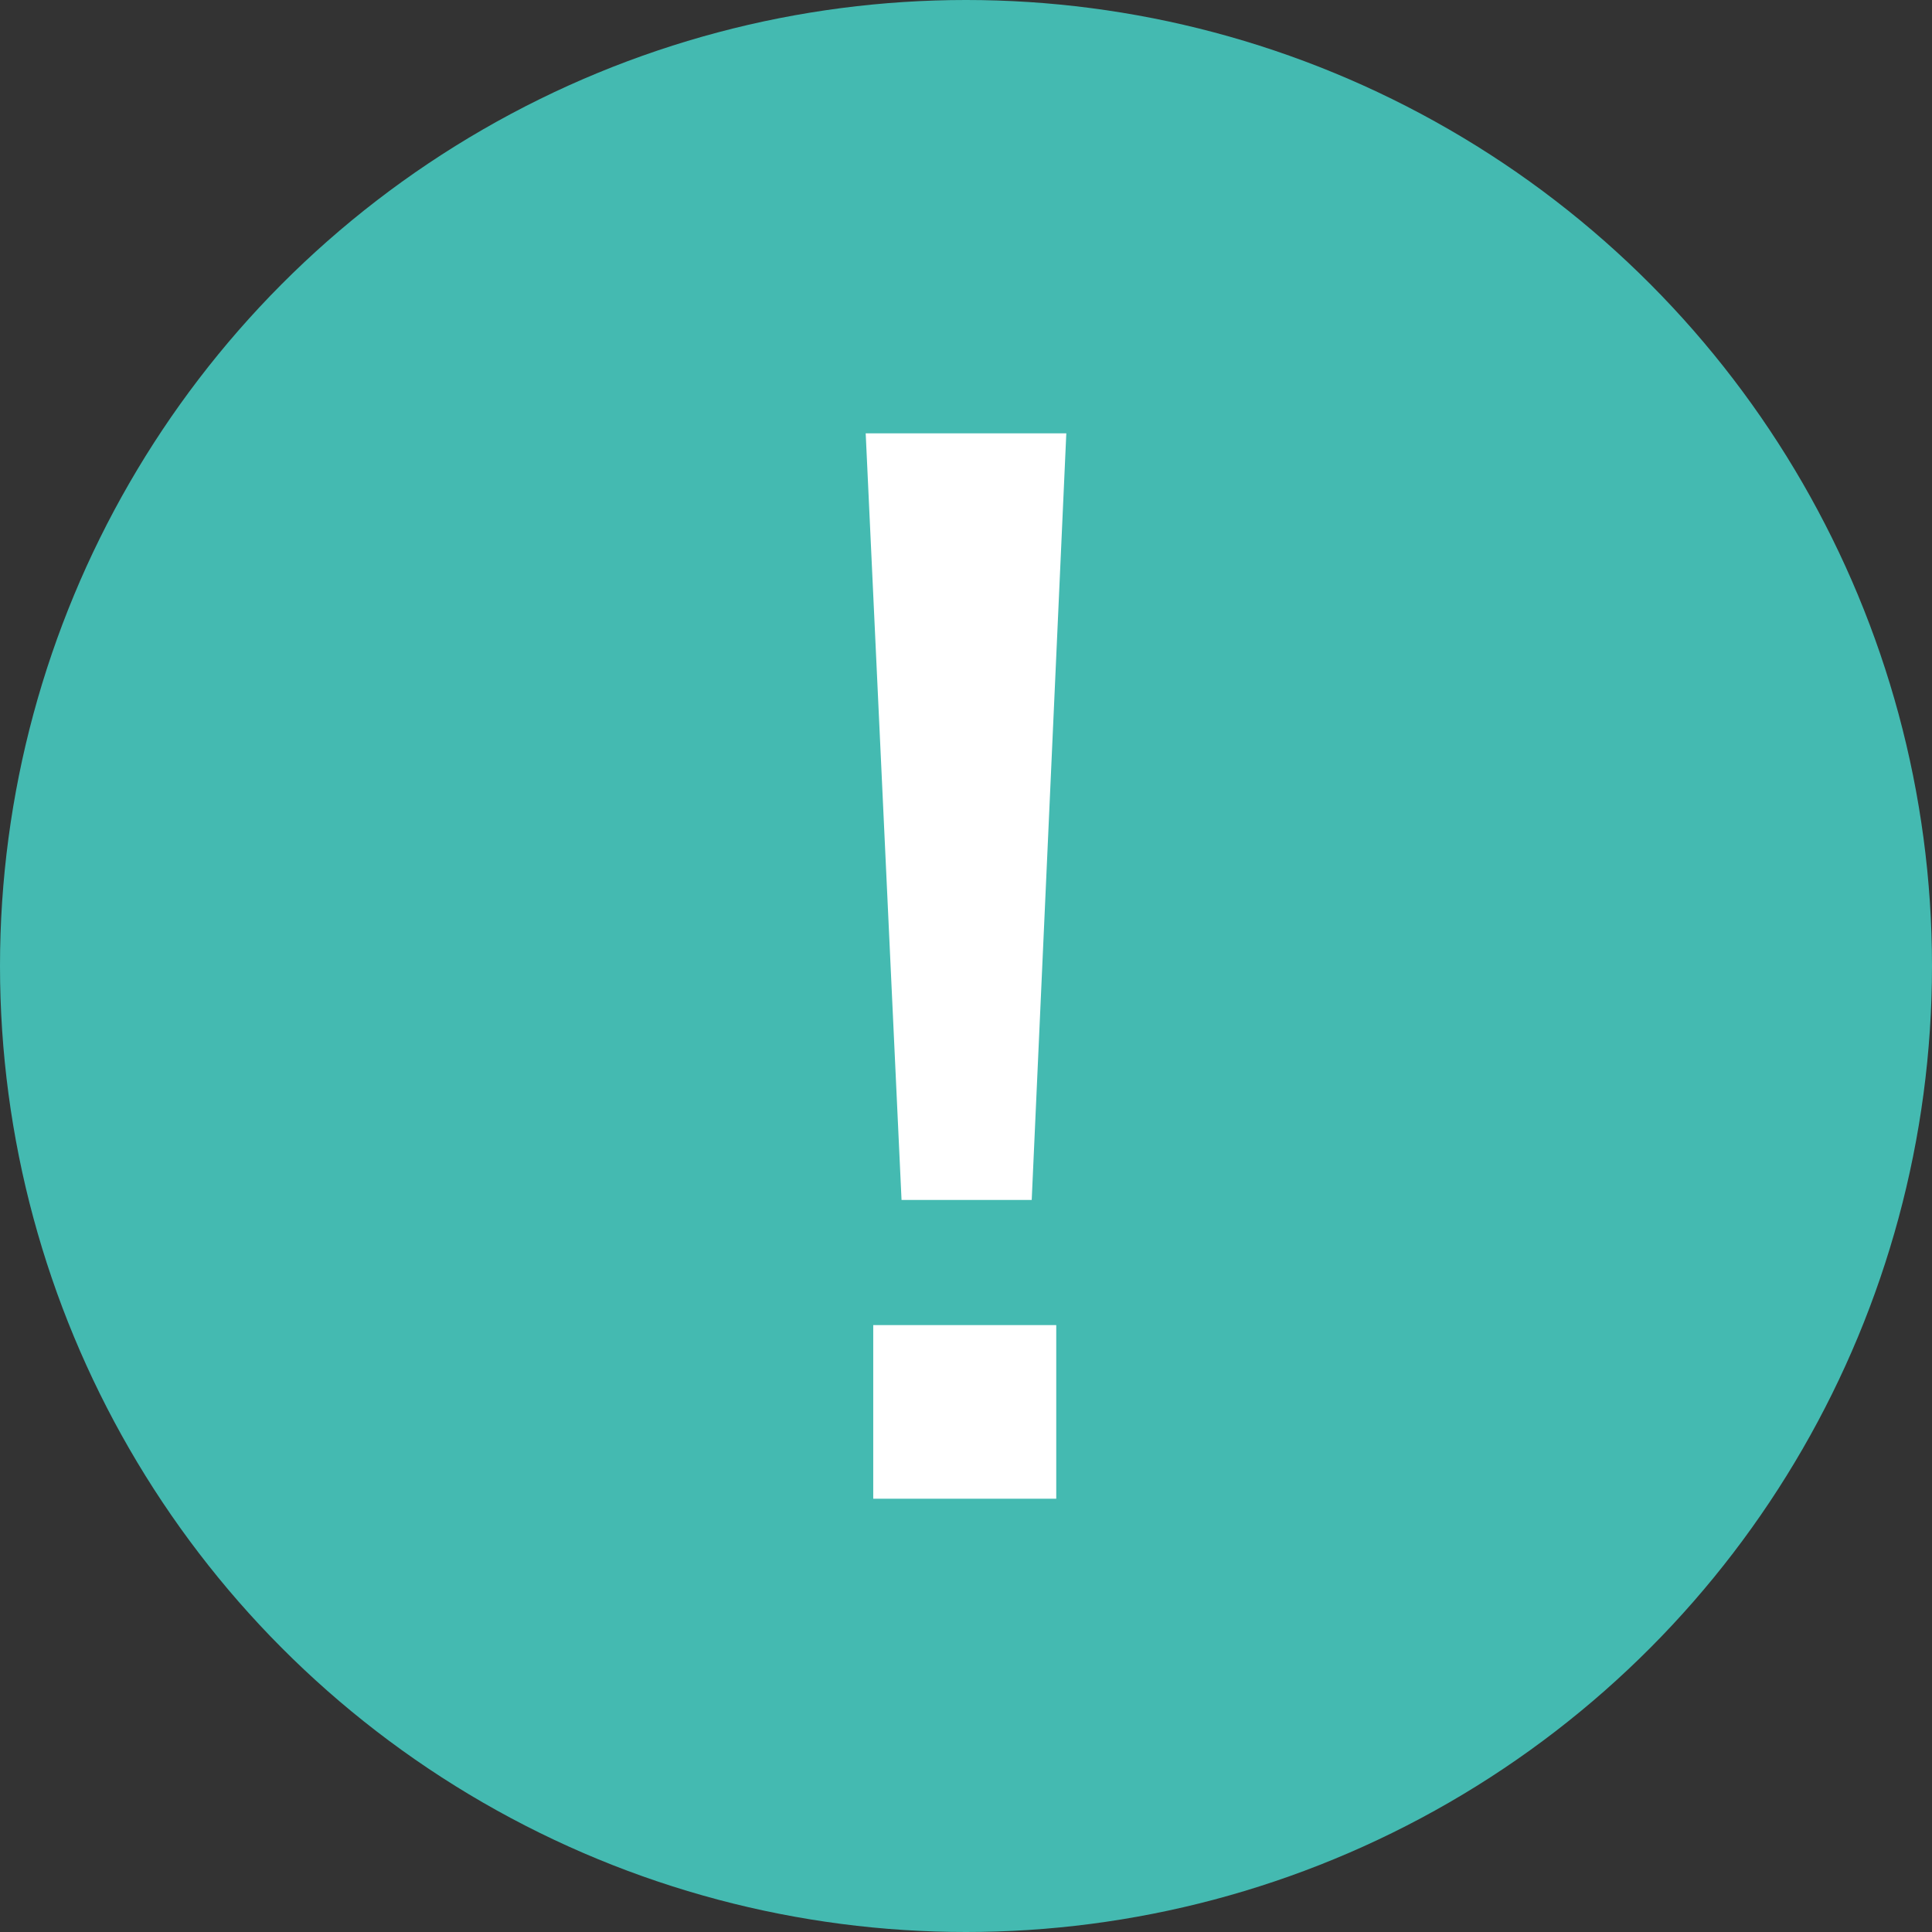
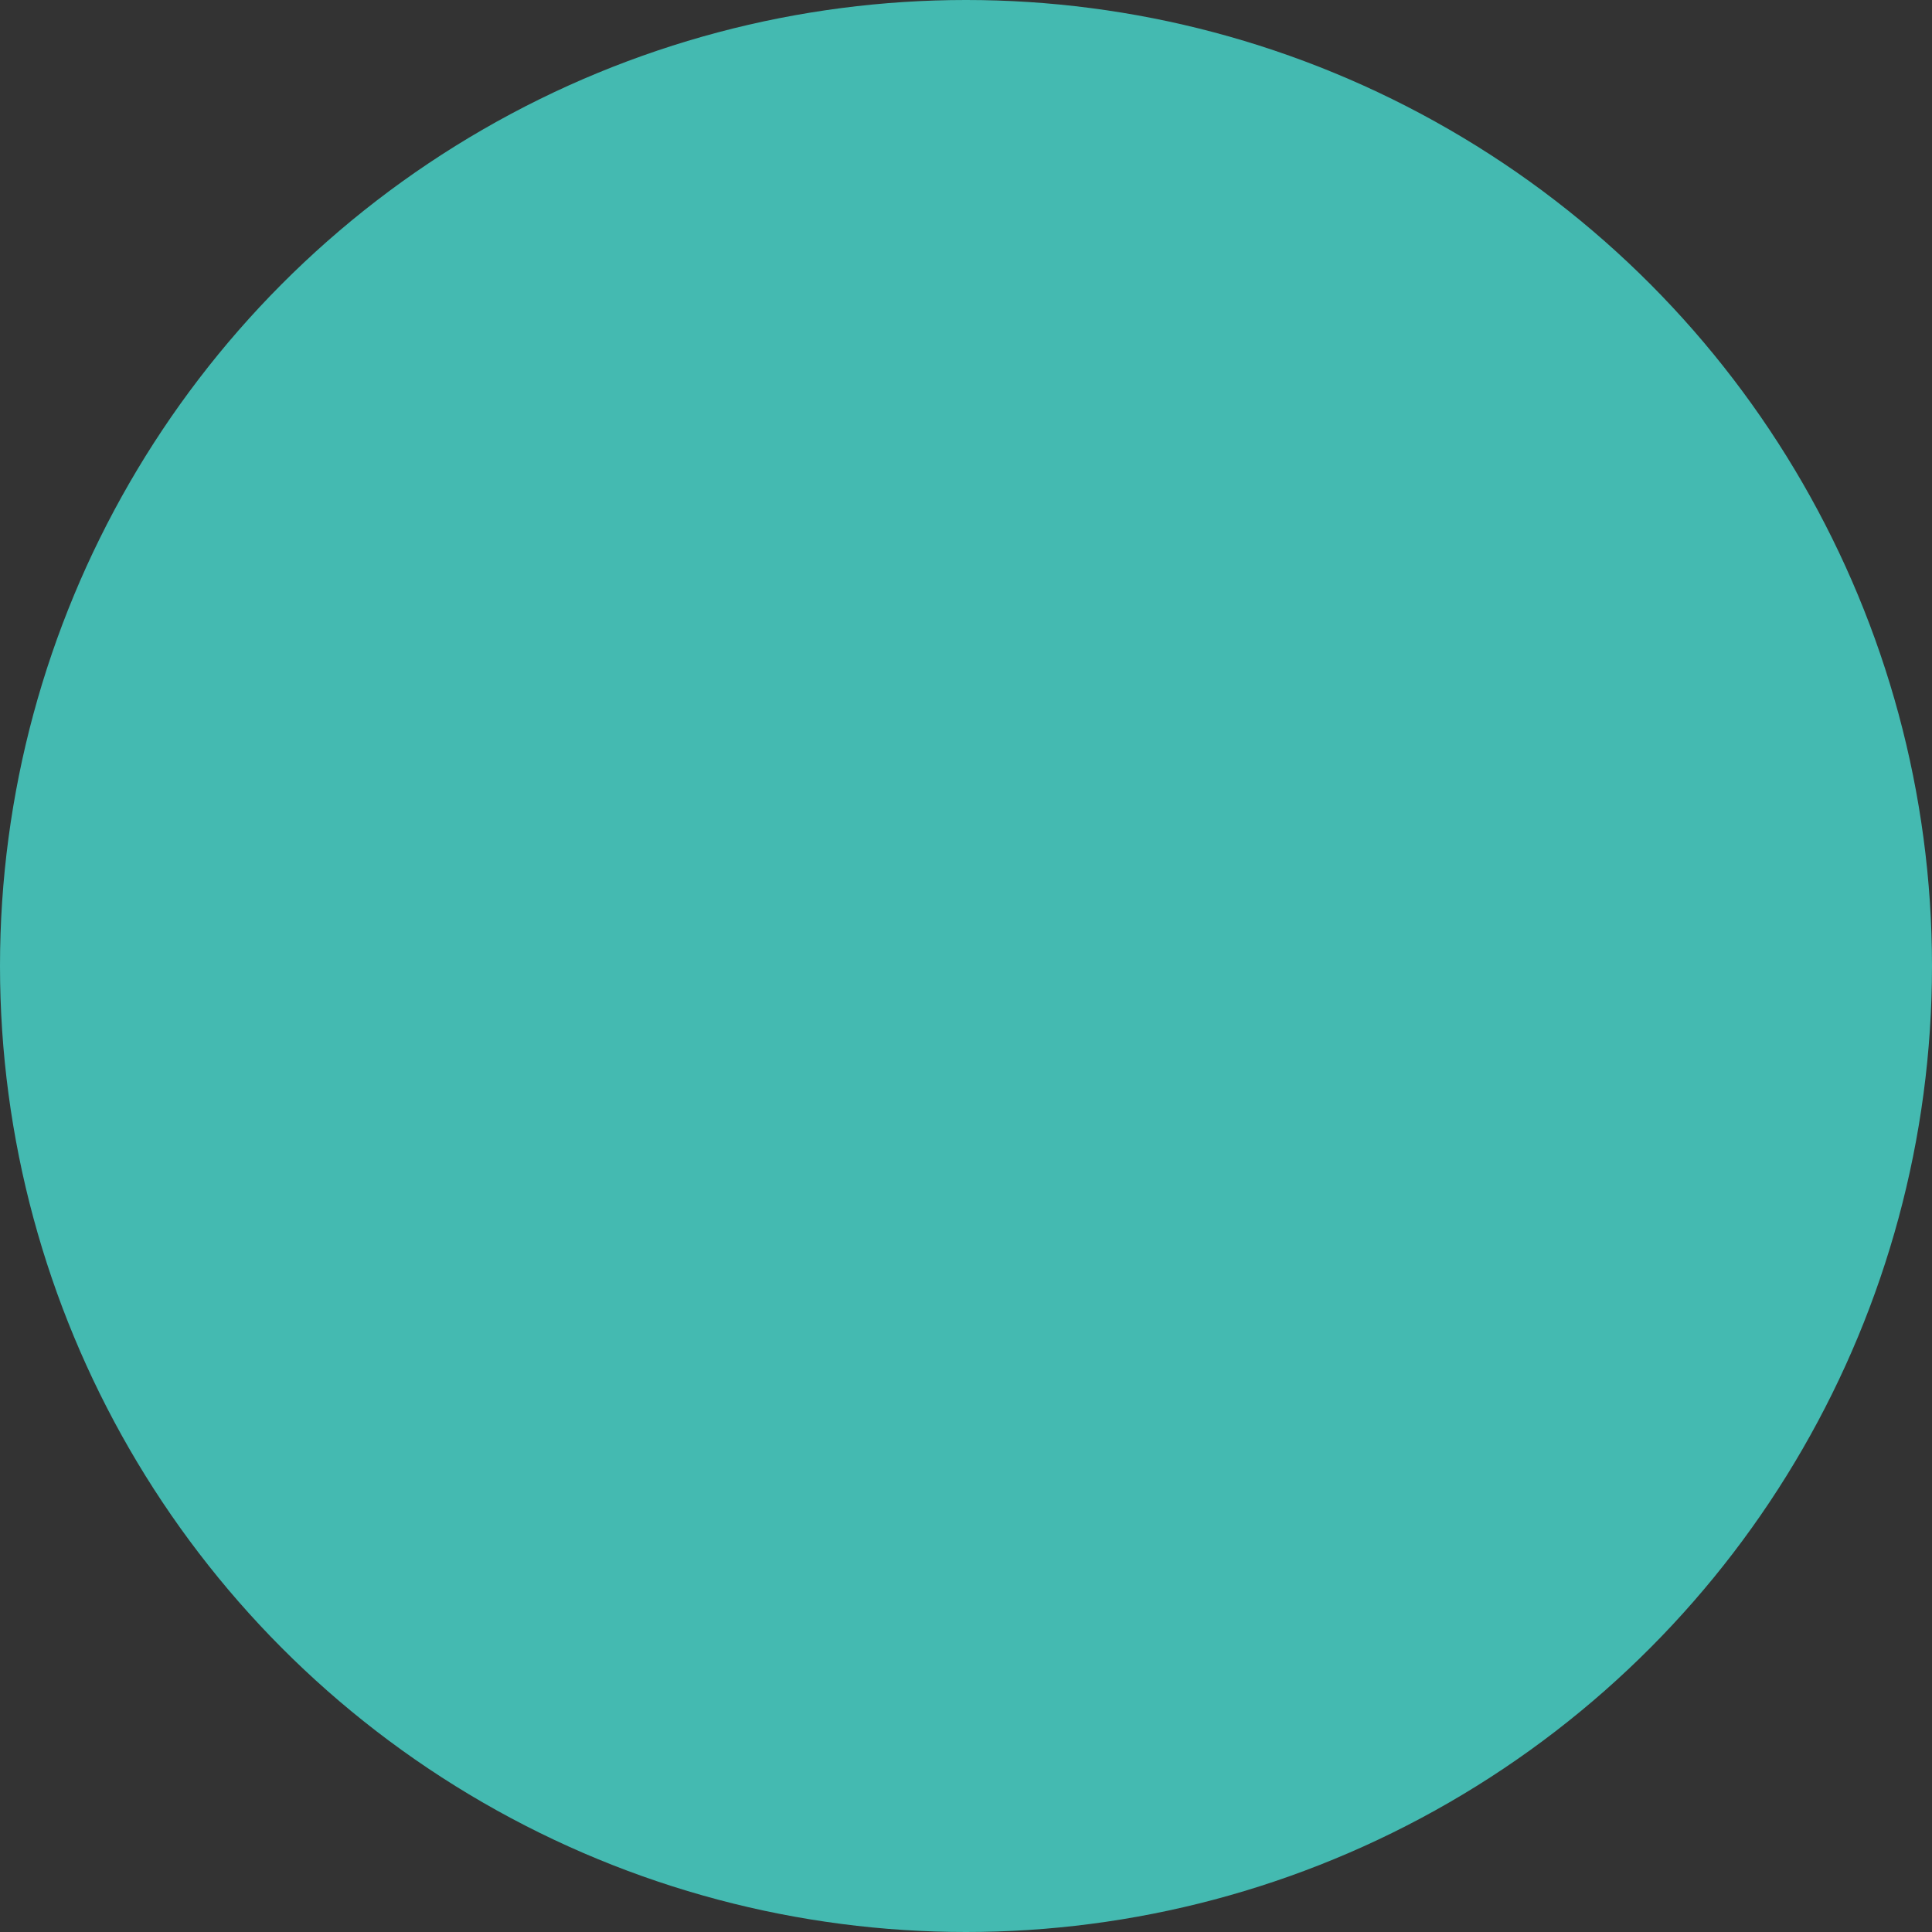
<svg xmlns="http://www.w3.org/2000/svg" version="1.1" id="圖層_1" x="0px" y="0px" width="150px" height="150px" viewBox="0 0 150 150" enable-background="new 0 0 150 150" xml:space="preserve">
  <rect x="0" y="0" width="150" height="150" fill="#333333" stroke="none" />
  <g id="Group_84" transform="translate(-300 -341)">
    <circle id="Ellipse_8" fill="#44BAB1" cx="375" cy="416" r="75" />
    <g enable-background="new    ">
-       <path fill="#FFFFFF" d="M382.788,374.643l-2.686,59.521h-10.107l-2.783-59.521H382.788z M367.798,443.881h14.209v13.477h-14.209    V443.881z" />
-     </g>
+       </g>
  </g>
</svg>